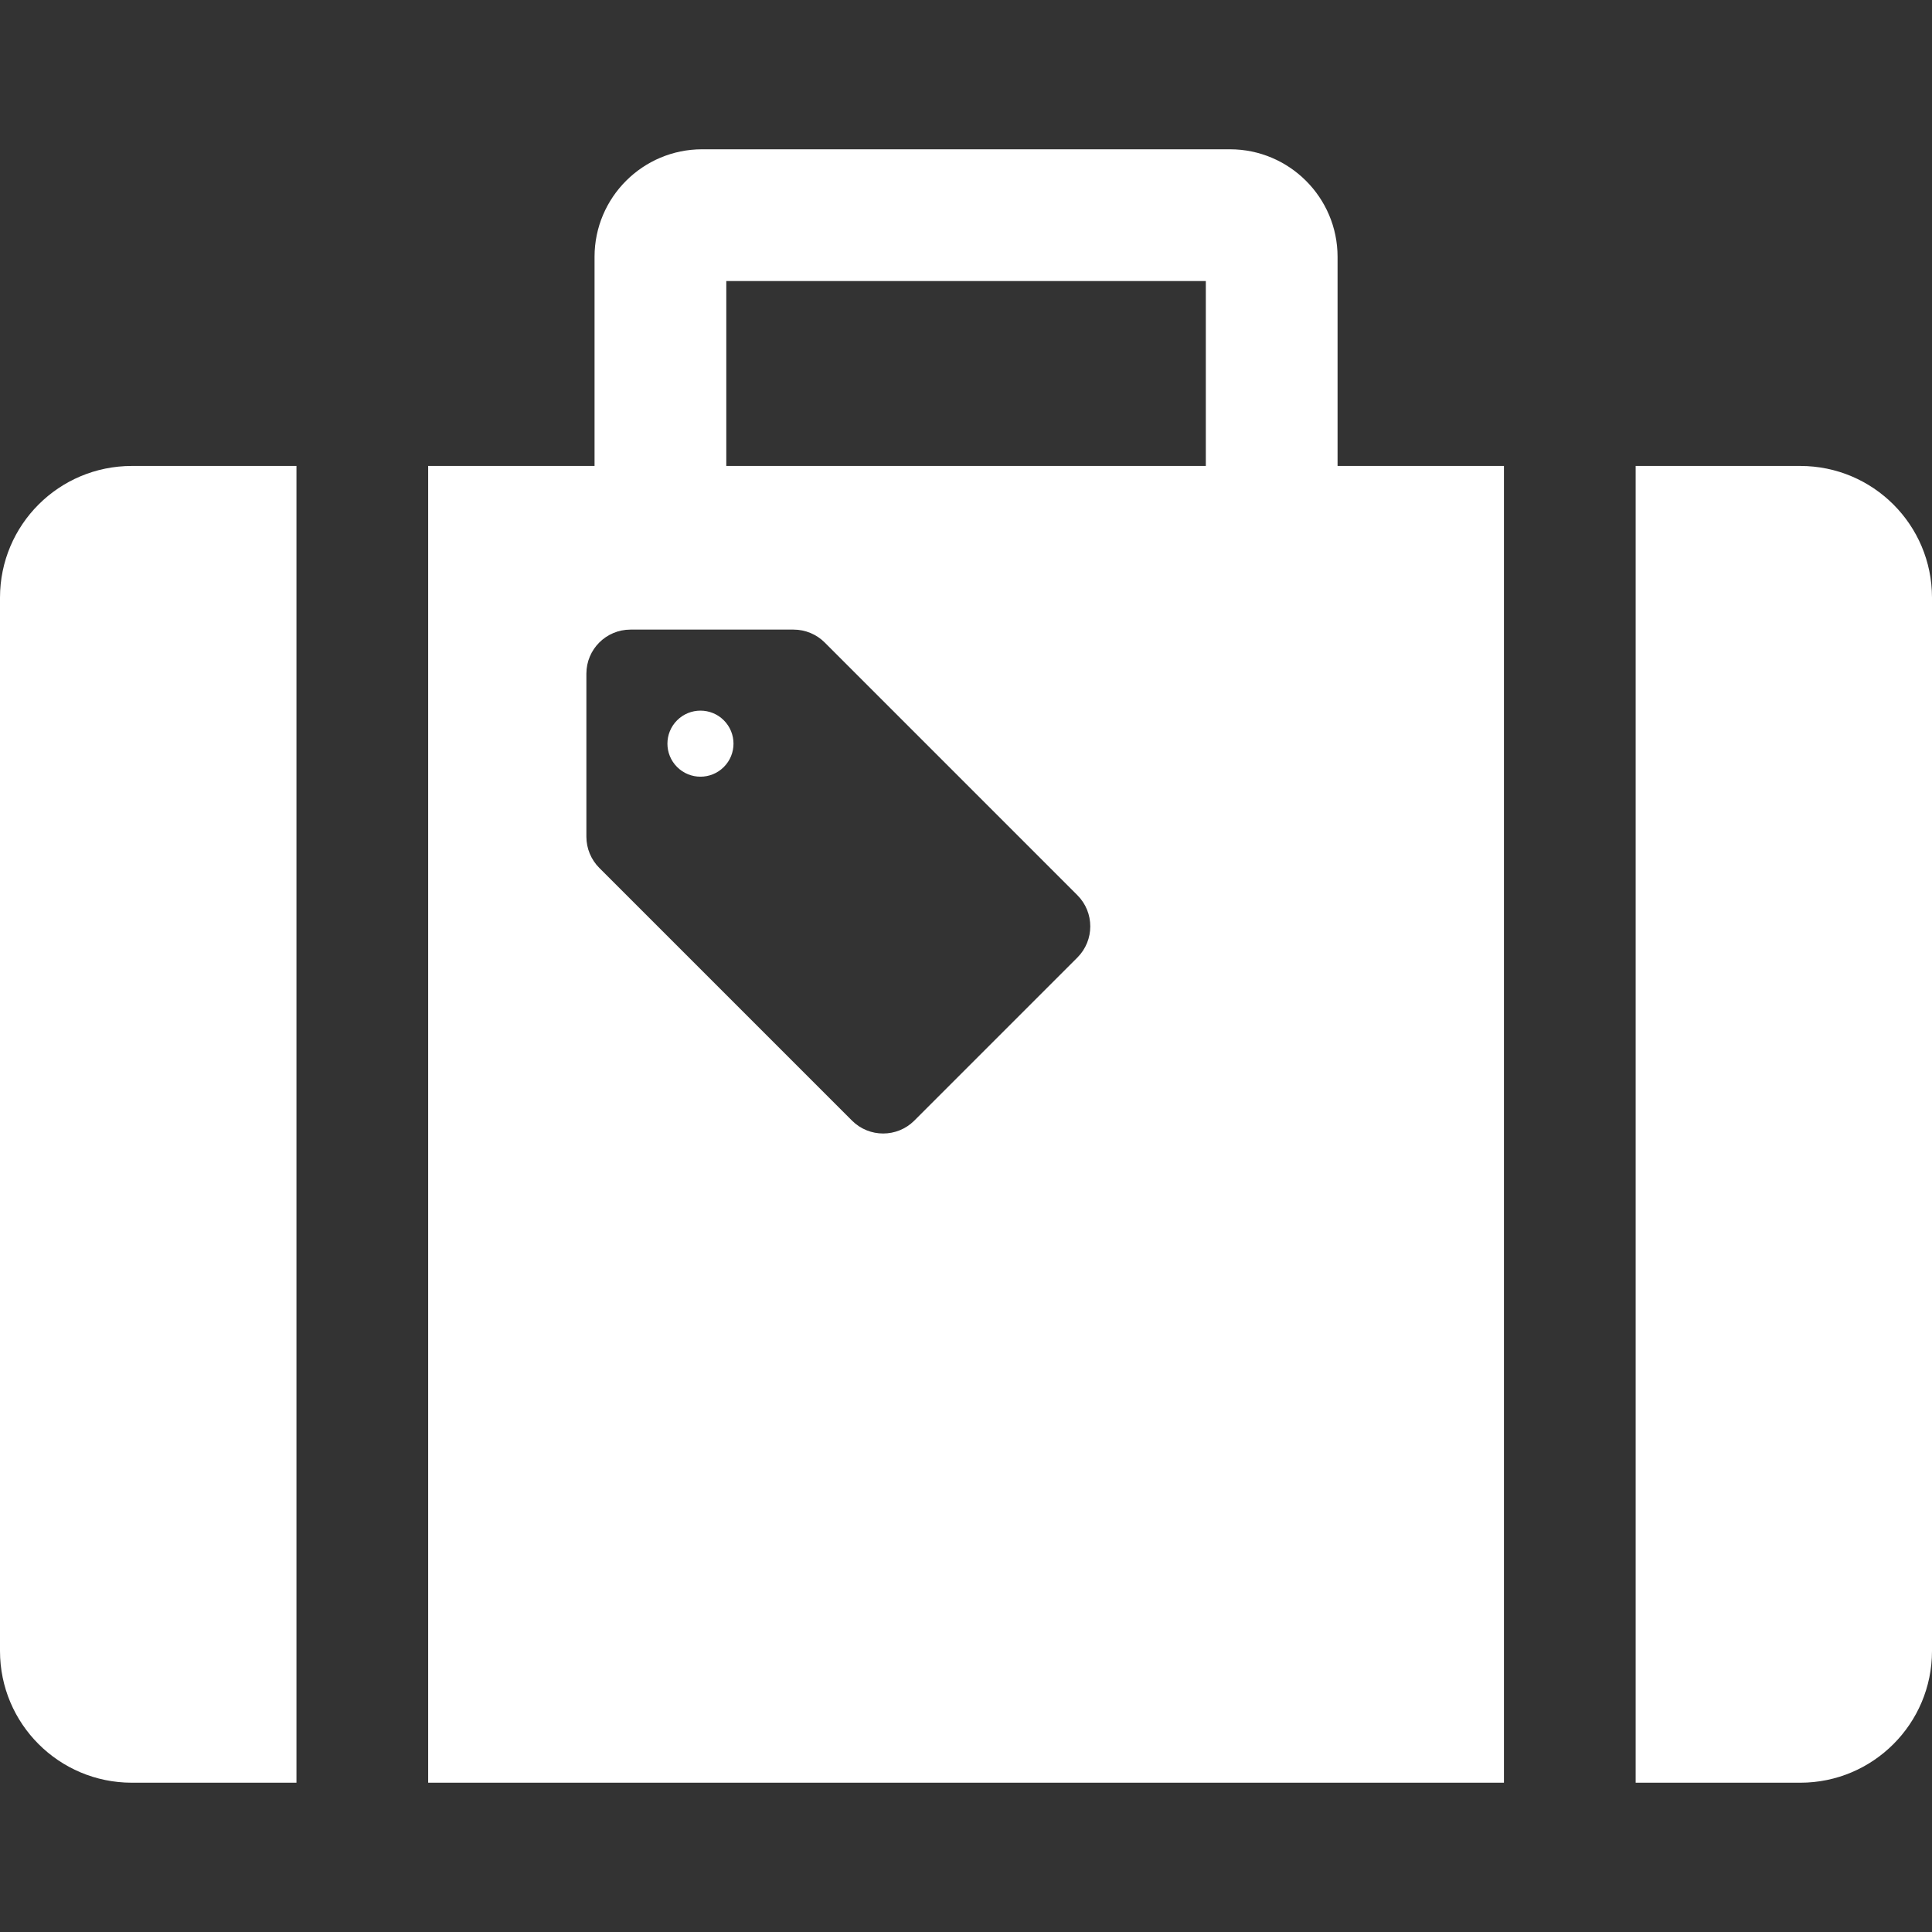
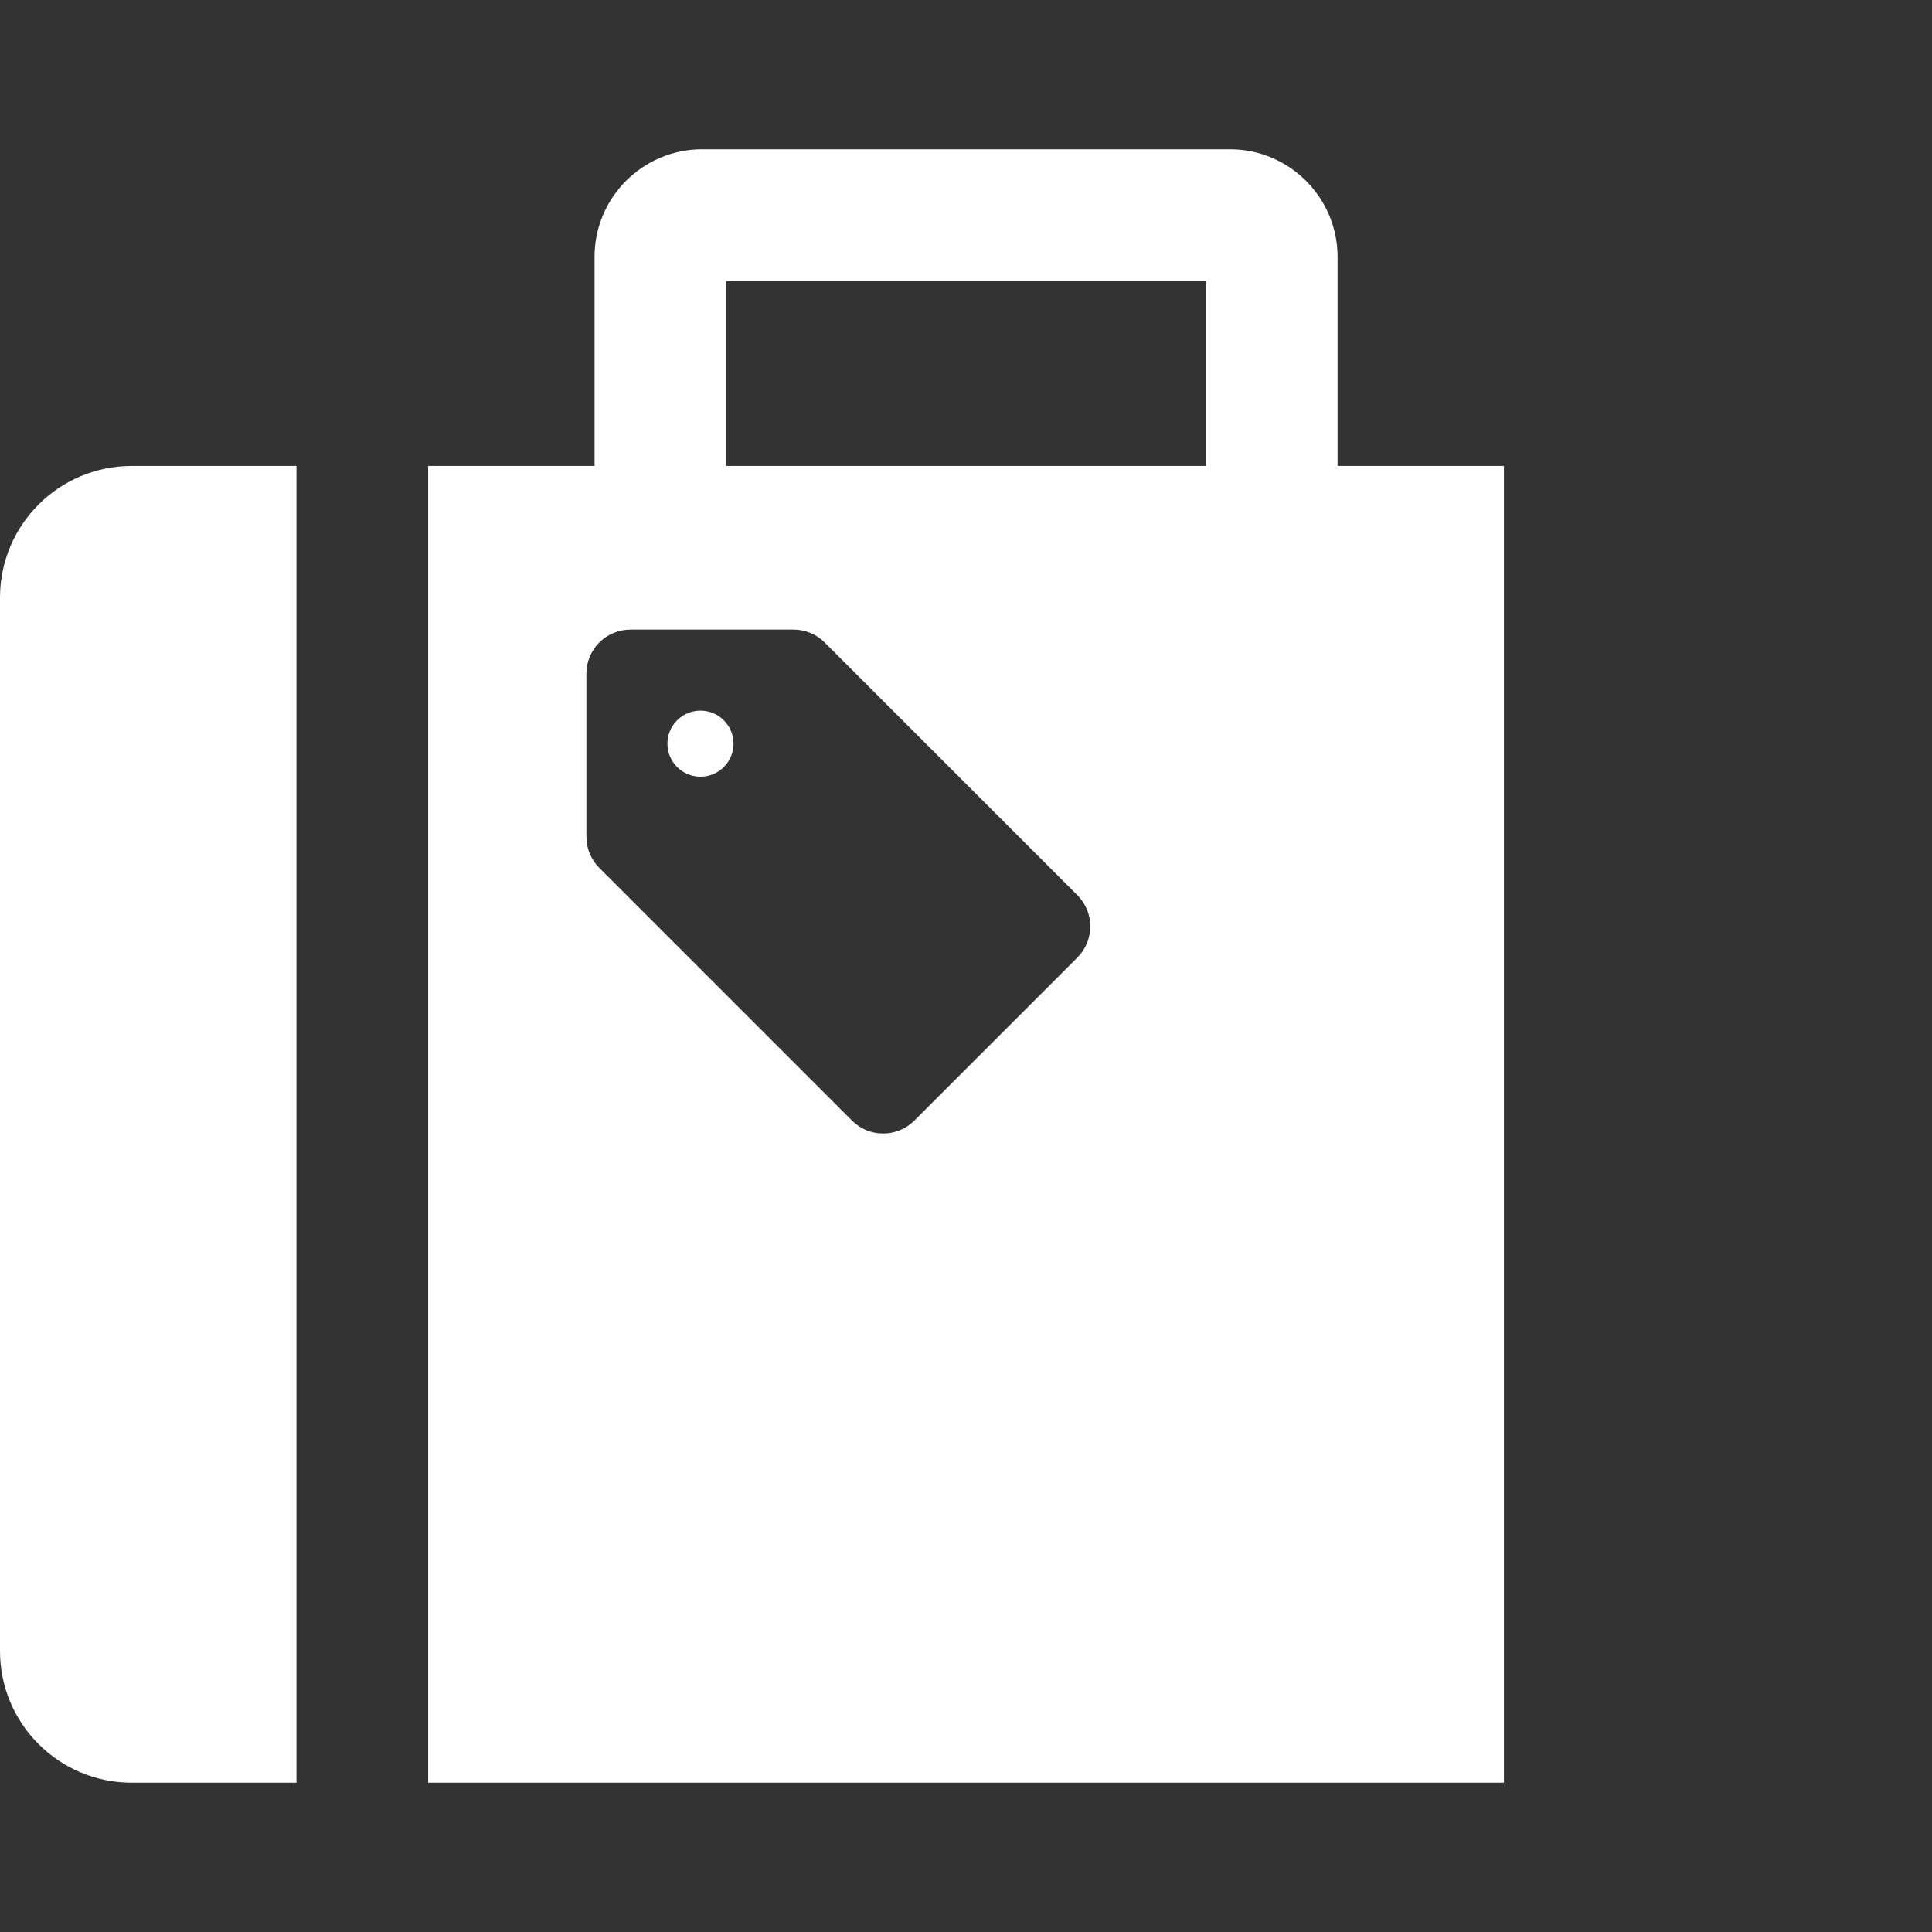
<svg xmlns="http://www.w3.org/2000/svg" height="71px" width="71px" version="1.1" id="_x32_" viewBox="0 0 512 512" xml:space="preserve" fill="#ffffff">
  <rect x="0" y="0" width="512" height="512" fill="#333333" stroke="none" />
  <g id="SVGRepo_bgCarrier" stroke-width="0" />
  <g id="SVGRepo_tracerCarrier" stroke-linecap="round" stroke-linejoin="round" />
  <g id="SVGRepo_iconCarrier">
    <style type="text/css"> .st0{fill:#ffff;} </style>
    <g>
      <path class="st0" d="M0,158.388v279.143c0,19.266,15.624,34.905,34.936,34.905h43.628V123.483H34.936 C15.624,123.483,0,139.092,0,158.388z" />
-       <path class="st0" d="M477.095,123.483h-43.628v348.954h43.628c19.28,0,34.905-15.64,34.905-34.905V158.388 C512,139.092,496.375,123.483,477.095,123.483z" />
      <path class="st0" d="M179.44,190.886c-3.42,3.42-3.42,8.966,0,12.379c3.421,3.421,8.959,3.421,12.379,0 c3.421-3.413,3.421-8.958,0-12.379C188.399,187.473,182.86,187.473,179.44,190.886z" />
      <path class="st0" d="M354.469,68.062c0-15.723-12.813-28.498-28.498-28.498H186.06c-15.716,0-28.499,12.775-28.499,28.498v55.42 h-44.092v348.954h285.093V123.483h-44.093V68.062z M285.52,253.757l-43.217,43.216c-4.563,4.556-11.952,4.556-16.516,0 l-66.968-66.969c-2.187-2.194-3.421-5.166-3.421-8.258v-43.225c0-6.444,5.234-11.671,11.679-11.671h43.216 c3.101,0,6.071,1.227,8.266,3.421l66.962,66.969C290.074,241.796,290.074,249.193,285.52,253.757z M319.556,123.483H192.474V74.484 h127.082V123.483z" />
    </g>
  </g>
</svg>